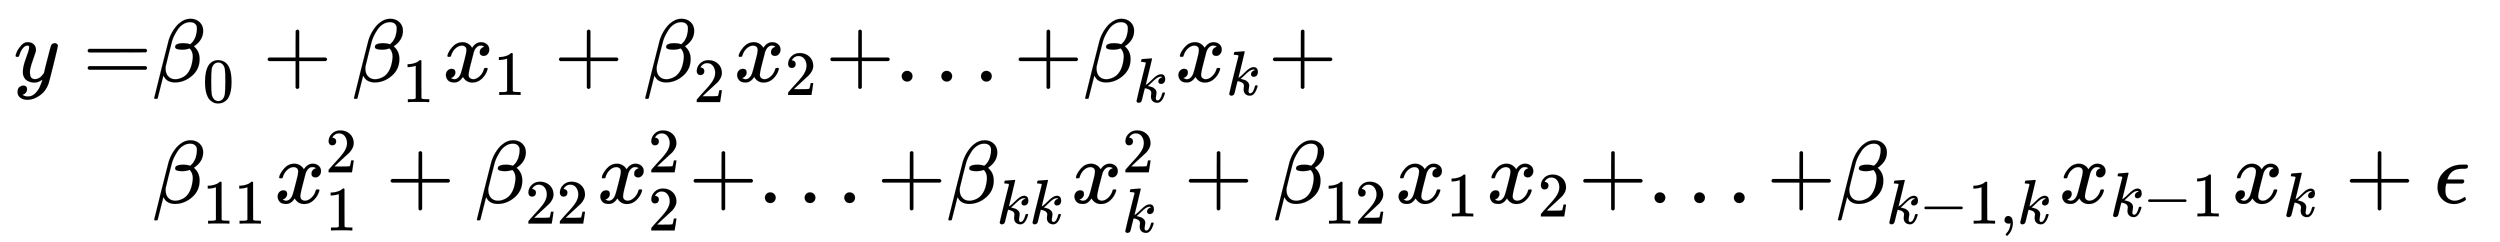
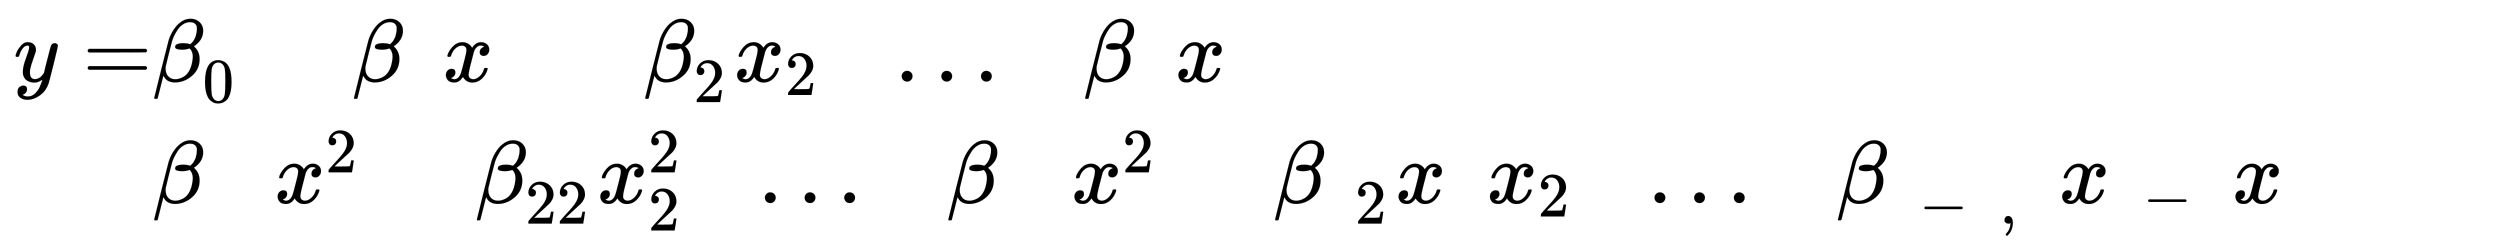
<svg xmlns="http://www.w3.org/2000/svg" xmlns:xlink="http://www.w3.org/1999/xlink" role="img" aria-hidden="true" style="margin-right: -0.38ex;vertical-align: -2.52ex;font-size: 12pt;font-family: Calibri;color: Black;" aria-label="{\displaystyle {\begin{aligned}y=&amp;{{\beta }_{0}}+{{\beta }_{1}}{{x}_{1}}+{{\beta }_{2}}{{x}_{2}}+...+{{\beta }_{k}}{{x}_{k}}+\\&amp;{{\beta }_{11}}x_{1}^{2}+{{\beta }_{22}}x_{2}^{2}+...+{{\beta }_{kk}}x_{k}^{2}+{{\beta }_{12}}{{x}_{1}}{{x}_{2}}+...+{{\beta }_{k-1,k}}{{x}_{k-1}}{{x}_{k}}+\epsilon \end{aligned}}\,\!}" viewBox="0 -1631.7 28068.4 2720.1" focusable="false" width="65.191ex" height="6.318ex">
  <defs id="MathJax_SVG_glyphs">
    <path id="MJMATHI-79" stroke-width="1" d="M 21 287 Q 21 301 36 335 T 84 406 T 158 442 Q 199 442 224 419 T 250 355 Q 248 336 247 334 Q 247 331 231 288 T 198 191 T 182 105 Q 182 62 196 45 T 238 27 Q 261 27 281 38 T 312 61 T 339 94 Q 339 95 344 114 T 358 173 T 377 247 Q 415 397 419 404 Q 432 431 462 431 Q 475 431 483 424 T 494 412 T 496 403 Q 496 390 447 193 T 391 -23 Q 363 -106 294 -155 T 156 -205 Q 111 -205 77 -183 T 43 -117 Q 43 -95 50 -80 T 69 -58 T 89 -48 T 106 -45 Q 150 -45 150 -87 Q 150 -107 138 -122 T 115 -142 T 102 -147 L 99 -148 Q 101 -153 118 -160 T 152 -167 H 160 Q 177 -167 186 -165 Q 219 -156 247 -127 T 290 -65 T 313 -9 T 321 21 L 315 17 Q 309 13 296 6 T 270 -6 Q 250 -11 231 -11 Q 185 -11 150 11 T 104 82 Q 103 89 103 113 Q 103 170 138 262 T 173 379 Q 173 380 173 381 Q 173 390 173 393 T 169 400 T 158 404 H 154 Q 131 404 112 385 T 82 344 T 65 302 T 57 280 Q 55 278 41 278 H 27 Q 21 284 21 287 Z" />
    <path id="MJMAIN-3D" stroke-width="1" d="M 56 347 Q 56 360 70 367 H 707 Q 722 359 722 347 Q 722 336 708 328 L 390 327 H 72 Q 56 332 56 347 Z M 56 153 Q 56 168 72 173 H 708 Q 722 163 722 153 Q 722 140 707 133 H 70 Q 56 140 56 153 Z" />
    <path id="MJMATHI-3B2" stroke-width="1" d="M 29 -194 Q 23 -188 23 -186 Q 23 -183 102 134 T 186 465 Q 208 533 243 584 T 309 658 Q 365 705 429 705 H 431 Q 493 705 533 667 T 573 570 Q 573 465 469 396 L 482 383 Q 533 332 533 252 Q 533 139 448 65 T 257 -10 Q 227 -10 203 -2 T 165 17 T 143 40 T 131 59 T 126 65 L 62 -188 Q 60 -194 42 -194 H 29 Z M 353 431 Q 392 431 427 419 L 432 422 Q 436 426 439 429 T 449 439 T 461 453 T 472 471 T 484 495 T 493 524 T 501 560 Q 503 569 503 593 Q 503 611 502 616 Q 487 667 426 667 Q 384 667 347 643 T 286 582 T 247 514 T 224 455 Q 219 439 186 308 T 152 168 Q 151 163 151 147 Q 151 99 173 68 Q 204 26 260 26 Q 302 26 349 51 T 425 137 Q 441 171 449 214 T 457 279 Q 457 337 422 372 Q 380 358 347 358 H 337 Q 258 358 258 389 Q 258 396 261 403 Q 275 431 353 431 Z" />
    <path id="MJMAIN-30" stroke-width="1" d="M 96 585 Q 152 666 249 666 Q 297 666 345 640 T 423 548 Q 460 465 460 320 Q 460 165 417 83 Q 397 41 362 16 T 301 -15 T 250 -22 Q 224 -22 198 -16 T 137 16 T 82 83 Q 39 165 39 320 Q 39 494 96 585 Z M 321 597 Q 291 629 250 629 Q 208 629 178 597 Q 153 571 145 525 T 137 333 Q 137 175 145 125 T 181 46 Q 209 16 250 16 Q 290 16 318 46 Q 347 76 354 130 T 362 333 Q 362 478 354 524 T 321 597 Z" />
-     <path id="MJMAIN-2B" stroke-width="1" d="M 56 237 T 56 250 T 70 270 H 369 V 420 L 370 570 Q 380 583 389 583 Q 402 583 409 568 V 270 H 707 Q 722 262 722 250 T 707 230 H 409 V -68 Q 401 -82 391 -82 H 389 H 387 Q 375 -82 369 -68 V 230 H 70 Q 56 237 56 250 Z" />
-     <path id="MJMAIN-31" stroke-width="1" d="M 213 578 L 200 573 Q 186 568 160 563 T 102 556 H 83 V 602 H 102 Q 149 604 189 617 T 245 641 T 273 663 Q 275 666 285 666 Q 294 666 302 660 V 361 L 303 61 Q 310 54 315 52 T 339 48 T 401 46 H 427 V 0 H 416 Q 395 3 257 3 Q 121 3 100 0 H 88 V 46 H 114 Q 136 46 152 46 T 177 47 T 193 50 T 201 52 T 207 57 T 213 61 V 578 Z" />
    <path id="MJMATHI-78" stroke-width="1" d="M 52 289 Q 59 331 106 386 T 222 442 Q 257 442 286 424 T 329 379 Q 371 442 430 442 Q 467 442 494 420 T 522 361 Q 522 332 508 314 T 481 292 T 458 288 Q 439 288 427 299 T 415 328 Q 415 374 465 391 Q 454 404 425 404 Q 412 404 406 402 Q 368 386 350 336 Q 290 115 290 78 Q 290 50 306 38 T 341 26 Q 378 26 414 59 T 463 140 Q 466 150 469 151 T 485 153 H 489 Q 504 153 504 145 Q 504 144 502 134 Q 486 77 440 33 T 333 -11 Q 263 -11 227 52 Q 186 -10 133 -10 H 127 Q 78 -10 57 16 T 35 71 Q 35 103 54 123 T 99 143 Q 142 143 142 101 Q 142 81 130 66 T 107 46 T 94 41 L 91 40 Q 91 39 97 36 T 113 29 T 132 26 Q 168 26 194 71 Q 203 87 217 139 T 245 247 T 261 313 Q 266 340 266 352 Q 266 380 251 392 T 217 404 Q 177 404 142 372 T 93 290 Q 91 281 88 280 T 72 278 H 58 Q 52 284 52 289 Z" />
    <path id="MJMAIN-32" stroke-width="1" d="M 109 429 Q 82 429 66 447 T 50 491 Q 50 562 103 614 T 235 666 Q 326 666 387 610 T 449 465 Q 449 422 429 383 T 381 315 T 301 241 Q 265 210 201 149 L 142 93 L 218 92 Q 375 92 385 97 Q 392 99 409 186 V 189 H 449 V 186 Q 448 183 436 95 T 421 3 V 0 H 50 V 19 V 31 Q 50 38 56 46 T 86 81 Q 115 113 136 137 Q 145 147 170 174 T 204 211 T 233 244 T 261 278 T 284 308 T 305 340 T 320 369 T 333 401 T 340 431 T 343 464 Q 343 527 309 573 T 212 619 Q 179 619 154 602 T 119 569 T 109 550 Q 109 549 114 549 Q 132 549 151 535 T 170 489 Q 170 464 154 447 T 109 429 Z" />
    <path id="MJMAIN-2E" stroke-width="1" d="M 78 60 Q 78 84 95 102 T 138 120 Q 162 120 180 104 T 199 61 Q 199 36 182 18 T 139 0 T 96 17 T 78 60 Z" />
-     <path id="MJMATHI-6B" stroke-width="1" d="M 121 647 Q 121 657 125 670 T 137 683 Q 138 683 209 688 T 282 694 Q 294 694 294 686 Q 294 679 244 477 Q 194 279 194 272 Q 213 282 223 291 Q 247 309 292 354 T 362 415 Q 402 442 438 442 Q 468 442 485 423 T 503 369 Q 503 344 496 327 T 477 302 T 456 291 T 438 288 Q 418 288 406 299 T 394 328 Q 394 353 410 369 T 442 390 L 458 393 Q 446 405 434 405 H 430 Q 398 402 367 380 T 294 316 T 228 255 Q 230 254 243 252 T 267 246 T 293 238 T 320 224 T 342 206 T 359 180 T 365 147 Q 365 130 360 106 T 354 66 Q 354 26 381 26 Q 429 26 459 145 Q 461 153 479 153 H 483 Q 499 153 499 144 Q 499 139 496 130 Q 455 -11 378 -11 Q 333 -11 305 15 T 277 90 Q 277 108 280 121 T 283 145 Q 283 167 269 183 T 234 206 T 200 217 T 182 220 H 180 Q 168 178 159 139 T 145 81 T 136 44 T 129 20 T 122 7 T 111 -2 Q 98 -11 83 -11 Q 66 -11 57 -1 T 48 16 Q 48 26 85 176 T 158 471 L 195 616 Q 196 629 188 632 T 149 637 H 144 Q 134 637 131 637 T 124 640 T 121 647 Z" />
    <path id="MJMAIN-2212" stroke-width="1" d="M 84 237 T 84 250 T 98 270 H 679 Q 694 262 694 250 T 679 230 H 98 Q 84 237 84 250 Z" />
    <path id="MJMAIN-2C" stroke-width="1" d="M 78 35 T 78 60 T 94 103 T 137 121 Q 165 121 187 96 T 210 8 Q 210 -27 201 -60 T 180 -117 T 154 -158 T 130 -185 T 117 -194 Q 113 -194 104 -185 T 95 -172 Q 95 -168 106 -156 T 131 -126 T 157 -76 T 173 -3 V 9 L 172 8 Q 170 7 167 6 T 161 3 T 152 1 T 140 0 Q 113 0 96 17 Z" />
-     <path id="MJMATHI-3F5" stroke-width="1" d="M 227 -11 Q 149 -11 95 41 T 40 174 Q 40 262 87 322 Q 121 367 173 396 T 287 430 Q 289 431 329 431 H 367 Q 382 426 382 411 Q 382 385 341 385 H 325 H 312 Q 191 385 154 277 L 150 265 H 327 Q 340 256 340 246 Q 340 228 320 219 H 138 V 217 Q 128 187 128 143 Q 128 77 160 52 T 231 26 Q 258 26 284 36 T 326 57 T 343 68 Q 350 68 354 58 T 358 39 Q 358 36 357 35 Q 354 31 337 21 T 289 0 T 227 -11 Z" />
  </defs>
  <g fill="currentColor" stroke="currentColor" stroke-width="0" transform="matrix(1 0 0 -1 0 0)">
    <g transform="translate(167)">
      <g transform="translate(-13)">
        <g transform="translate(0 716)">
          <use x="0" y="0" xlink:href="#MJMATHI-79" />
          <use x="775" y="0" xlink:href="#MJMAIN-3D" />
        </g>
      </g>
      <g transform="translate(1541)">
        <g transform="translate(0 716)">
          <use x="0" y="0" xlink:href="#MJMATHI-3B2" />
          <use transform="scale(0.707)" x="801" y="-326" xlink:href="#MJMAIN-30" />
          <use x="1242" y="0" xlink:href="#MJMAIN-2B" />
          <g transform="translate(2243)">
            <use x="0" y="0" xlink:href="#MJMATHI-3B2" />
            <use transform="scale(0.707)" x="801" y="-326" xlink:href="#MJMAIN-31" />
          </g>
          <g transform="translate(3263)">
            <use x="0" y="0" xlink:href="#MJMATHI-78" />
            <use transform="scale(0.707)" x="809" y="-213" xlink:href="#MJMAIN-31" />
          </g>
          <use x="4512" y="0" xlink:href="#MJMAIN-2B" />
          <g transform="translate(5513)">
            <use x="0" y="0" xlink:href="#MJMATHI-3B2" />
            <use transform="scale(0.707)" x="801" y="-326" xlink:href="#MJMAIN-32" />
          </g>
          <g transform="translate(6533)">
            <use x="0" y="0" xlink:href="#MJMATHI-78" />
            <use transform="scale(0.707)" x="809" y="-213" xlink:href="#MJMAIN-32" />
          </g>
          <use x="7559" y="0" xlink:href="#MJMAIN-2B" />
          <use x="8338" y="0" xlink:href="#MJMAIN-2E" />
          <use x="8783" y="0" xlink:href="#MJMAIN-2E" />
          <use x="9228" y="0" xlink:href="#MJMAIN-2E" />
          <use x="9673" y="0" xlink:href="#MJMAIN-2B" />
          <g transform="translate(10452)">
            <use x="0" y="0" xlink:href="#MJMATHI-3B2" />
            <use transform="scale(0.707)" x="801" y="-326" xlink:href="#MJMATHI-6B" />
          </g>
          <g transform="translate(11487)">
            <use x="0" y="0" xlink:href="#MJMATHI-78" />
            <use transform="scale(0.707)" x="809" y="-213" xlink:href="#MJMATHI-6B" />
          </g>
          <use x="12528" y="0" xlink:href="#MJMAIN-2B" />
        </g>
        <g transform="translate(0 -648)">
          <use x="0" y="0" xlink:href="#MJMATHI-3B2" />
          <g transform="translate(566 -231)">
            <use transform="scale(0.707)" xlink:href="#MJMAIN-31" />
            <use transform="scale(0.707)" x="500" y="0" xlink:href="#MJMAIN-31" />
          </g>
          <g transform="translate(1374)">
            <use x="0" y="0" xlink:href="#MJMATHI-78" />
            <use transform="scale(0.707)" x="809" y="488" xlink:href="#MJMAIN-32" />
            <use transform="scale(0.707)" x="809" y="-435" xlink:href="#MJMAIN-31" />
          </g>
          <use x="2622" y="0" xlink:href="#MJMAIN-2B" />
          <g transform="translate(3623)">
            <use x="0" y="0" xlink:href="#MJMATHI-3B2" />
            <g transform="translate(566 -231)">
              <use transform="scale(0.707)" xlink:href="#MJMAIN-32" />
              <use transform="scale(0.707)" x="500" y="0" xlink:href="#MJMAIN-32" />
            </g>
          </g>
          <g transform="translate(4997)">
            <use x="0" y="0" xlink:href="#MJMATHI-78" />
            <use transform="scale(0.707)" x="809" y="488" xlink:href="#MJMAIN-32" />
            <use transform="scale(0.707)" x="809" y="-435" xlink:href="#MJMAIN-32" />
          </g>
          <use x="6024" y="0" xlink:href="#MJMAIN-2B" />
          <use x="6802" y="0" xlink:href="#MJMAIN-2E" />
          <use x="7248" y="0" xlink:href="#MJMAIN-2E" />
          <use x="7693" y="0" xlink:href="#MJMAIN-2E" />
          <use x="8138" y="0" xlink:href="#MJMAIN-2B" />
          <g transform="translate(8916)">
            <use x="0" y="0" xlink:href="#MJMATHI-3B2" />
            <g transform="translate(566 -231)">
              <use transform="scale(0.707)" x="0" y="0" xlink:href="#MJMATHI-6B" />
              <use transform="scale(0.707)" x="521" y="0" xlink:href="#MJMATHI-6B" />
            </g>
          </g>
          <g transform="translate(10320)">
            <use x="0" y="0" xlink:href="#MJMATHI-78" />
            <use transform="scale(0.707)" x="809" y="488" xlink:href="#MJMAIN-32" />
            <use transform="scale(0.707)" x="809" y="-463" xlink:href="#MJMATHI-6B" />
          </g>
          <use x="11584" y="0" xlink:href="#MJMAIN-2B" />
          <g transform="translate(12585)">
            <use x="0" y="0" xlink:href="#MJMATHI-3B2" />
            <g transform="translate(566 -231)">
              <use transform="scale(0.707)" xlink:href="#MJMAIN-31" />
              <use transform="scale(0.707)" x="500" y="0" xlink:href="#MJMAIN-32" />
            </g>
          </g>
          <g transform="translate(13959)">
            <use x="0" y="0" xlink:href="#MJMATHI-78" />
            <use transform="scale(0.707)" x="809" y="-213" xlink:href="#MJMAIN-31" />
          </g>
          <g transform="translate(14985)">
            <use x="0" y="0" xlink:href="#MJMATHI-78" />
            <use transform="scale(0.707)" x="809" y="-213" xlink:href="#MJMAIN-32" />
          </g>
          <use x="16012" y="0" xlink:href="#MJMAIN-2B" />
          <use x="16790" y="0" xlink:href="#MJMAIN-2E" />
          <use x="17235" y="0" xlink:href="#MJMAIN-2E" />
          <use x="17681" y="0" xlink:href="#MJMAIN-2E" />
          <use x="18126" y="0" xlink:href="#MJMAIN-2B" />
          <g transform="translate(18904)">
            <use x="0" y="0" xlink:href="#MJMATHI-3B2" />
            <g transform="translate(566 -231)">
              <use transform="scale(0.707)" x="0" y="0" xlink:href="#MJMATHI-6B" />
              <use transform="scale(0.707)" x="521" y="0" xlink:href="#MJMAIN-2212" />
              <use transform="scale(0.707)" x="1300" y="0" xlink:href="#MJMAIN-31" />
              <use transform="scale(0.707)" x="1800" y="0" xlink:href="#MJMAIN-2C" />
              <use transform="scale(0.707)" x="2079" y="0" xlink:href="#MJMATHI-6B" />
            </g>
          </g>
          <g transform="translate(21410)">
            <use x="0" y="0" xlink:href="#MJMATHI-78" />
            <g transform="translate(572 -150)">
              <use transform="scale(0.707)" x="0" y="0" xlink:href="#MJMATHI-6B" />
              <use transform="scale(0.707)" x="521" y="0" xlink:href="#MJMAIN-2212" />
              <use transform="scale(0.707)" x="1300" y="0" xlink:href="#MJMAIN-31" />
            </g>
          </g>
          <g transform="translate(23355)">
            <use x="0" y="0" xlink:href="#MJMATHI-78" />
            <use transform="scale(0.707)" x="809" y="-213" xlink:href="#MJMATHI-6B" />
          </g>
          <use x="24619" y="0" xlink:href="#MJMAIN-2B" />
          <use x="25619" y="0" xlink:href="#MJMATHI-3F5" />
        </g>
      </g>
    </g>
  </g>
</svg>